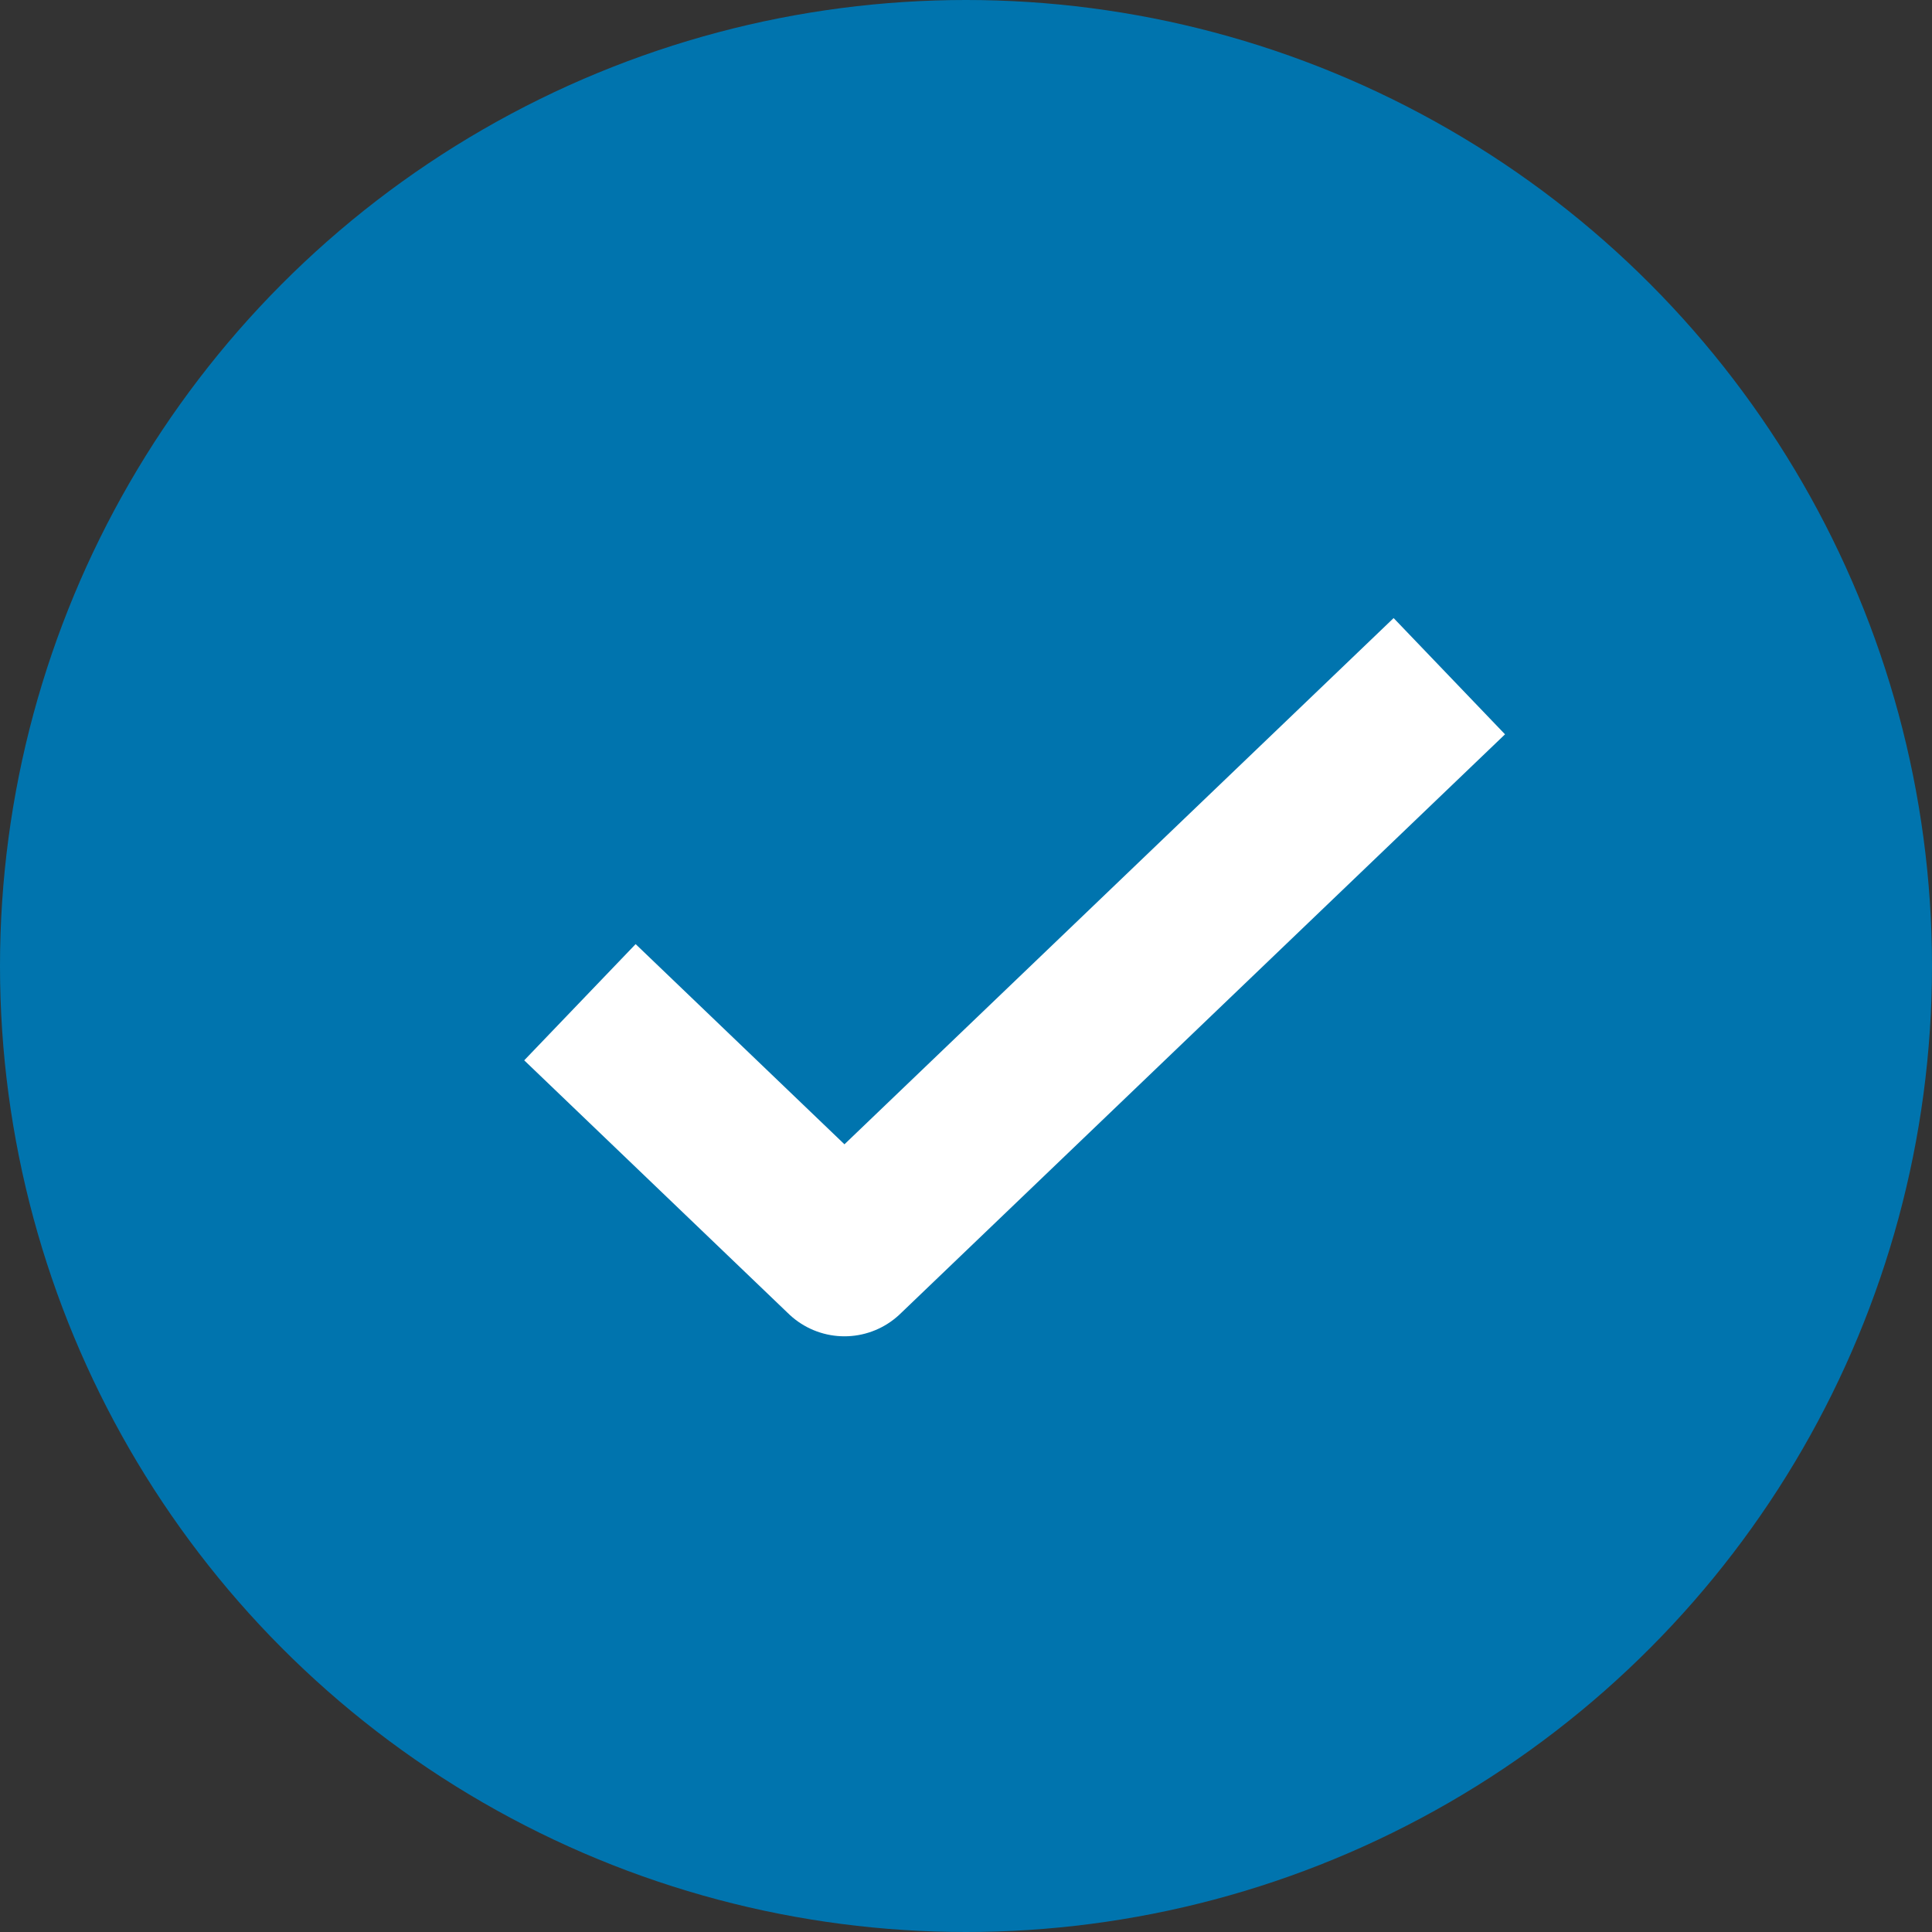
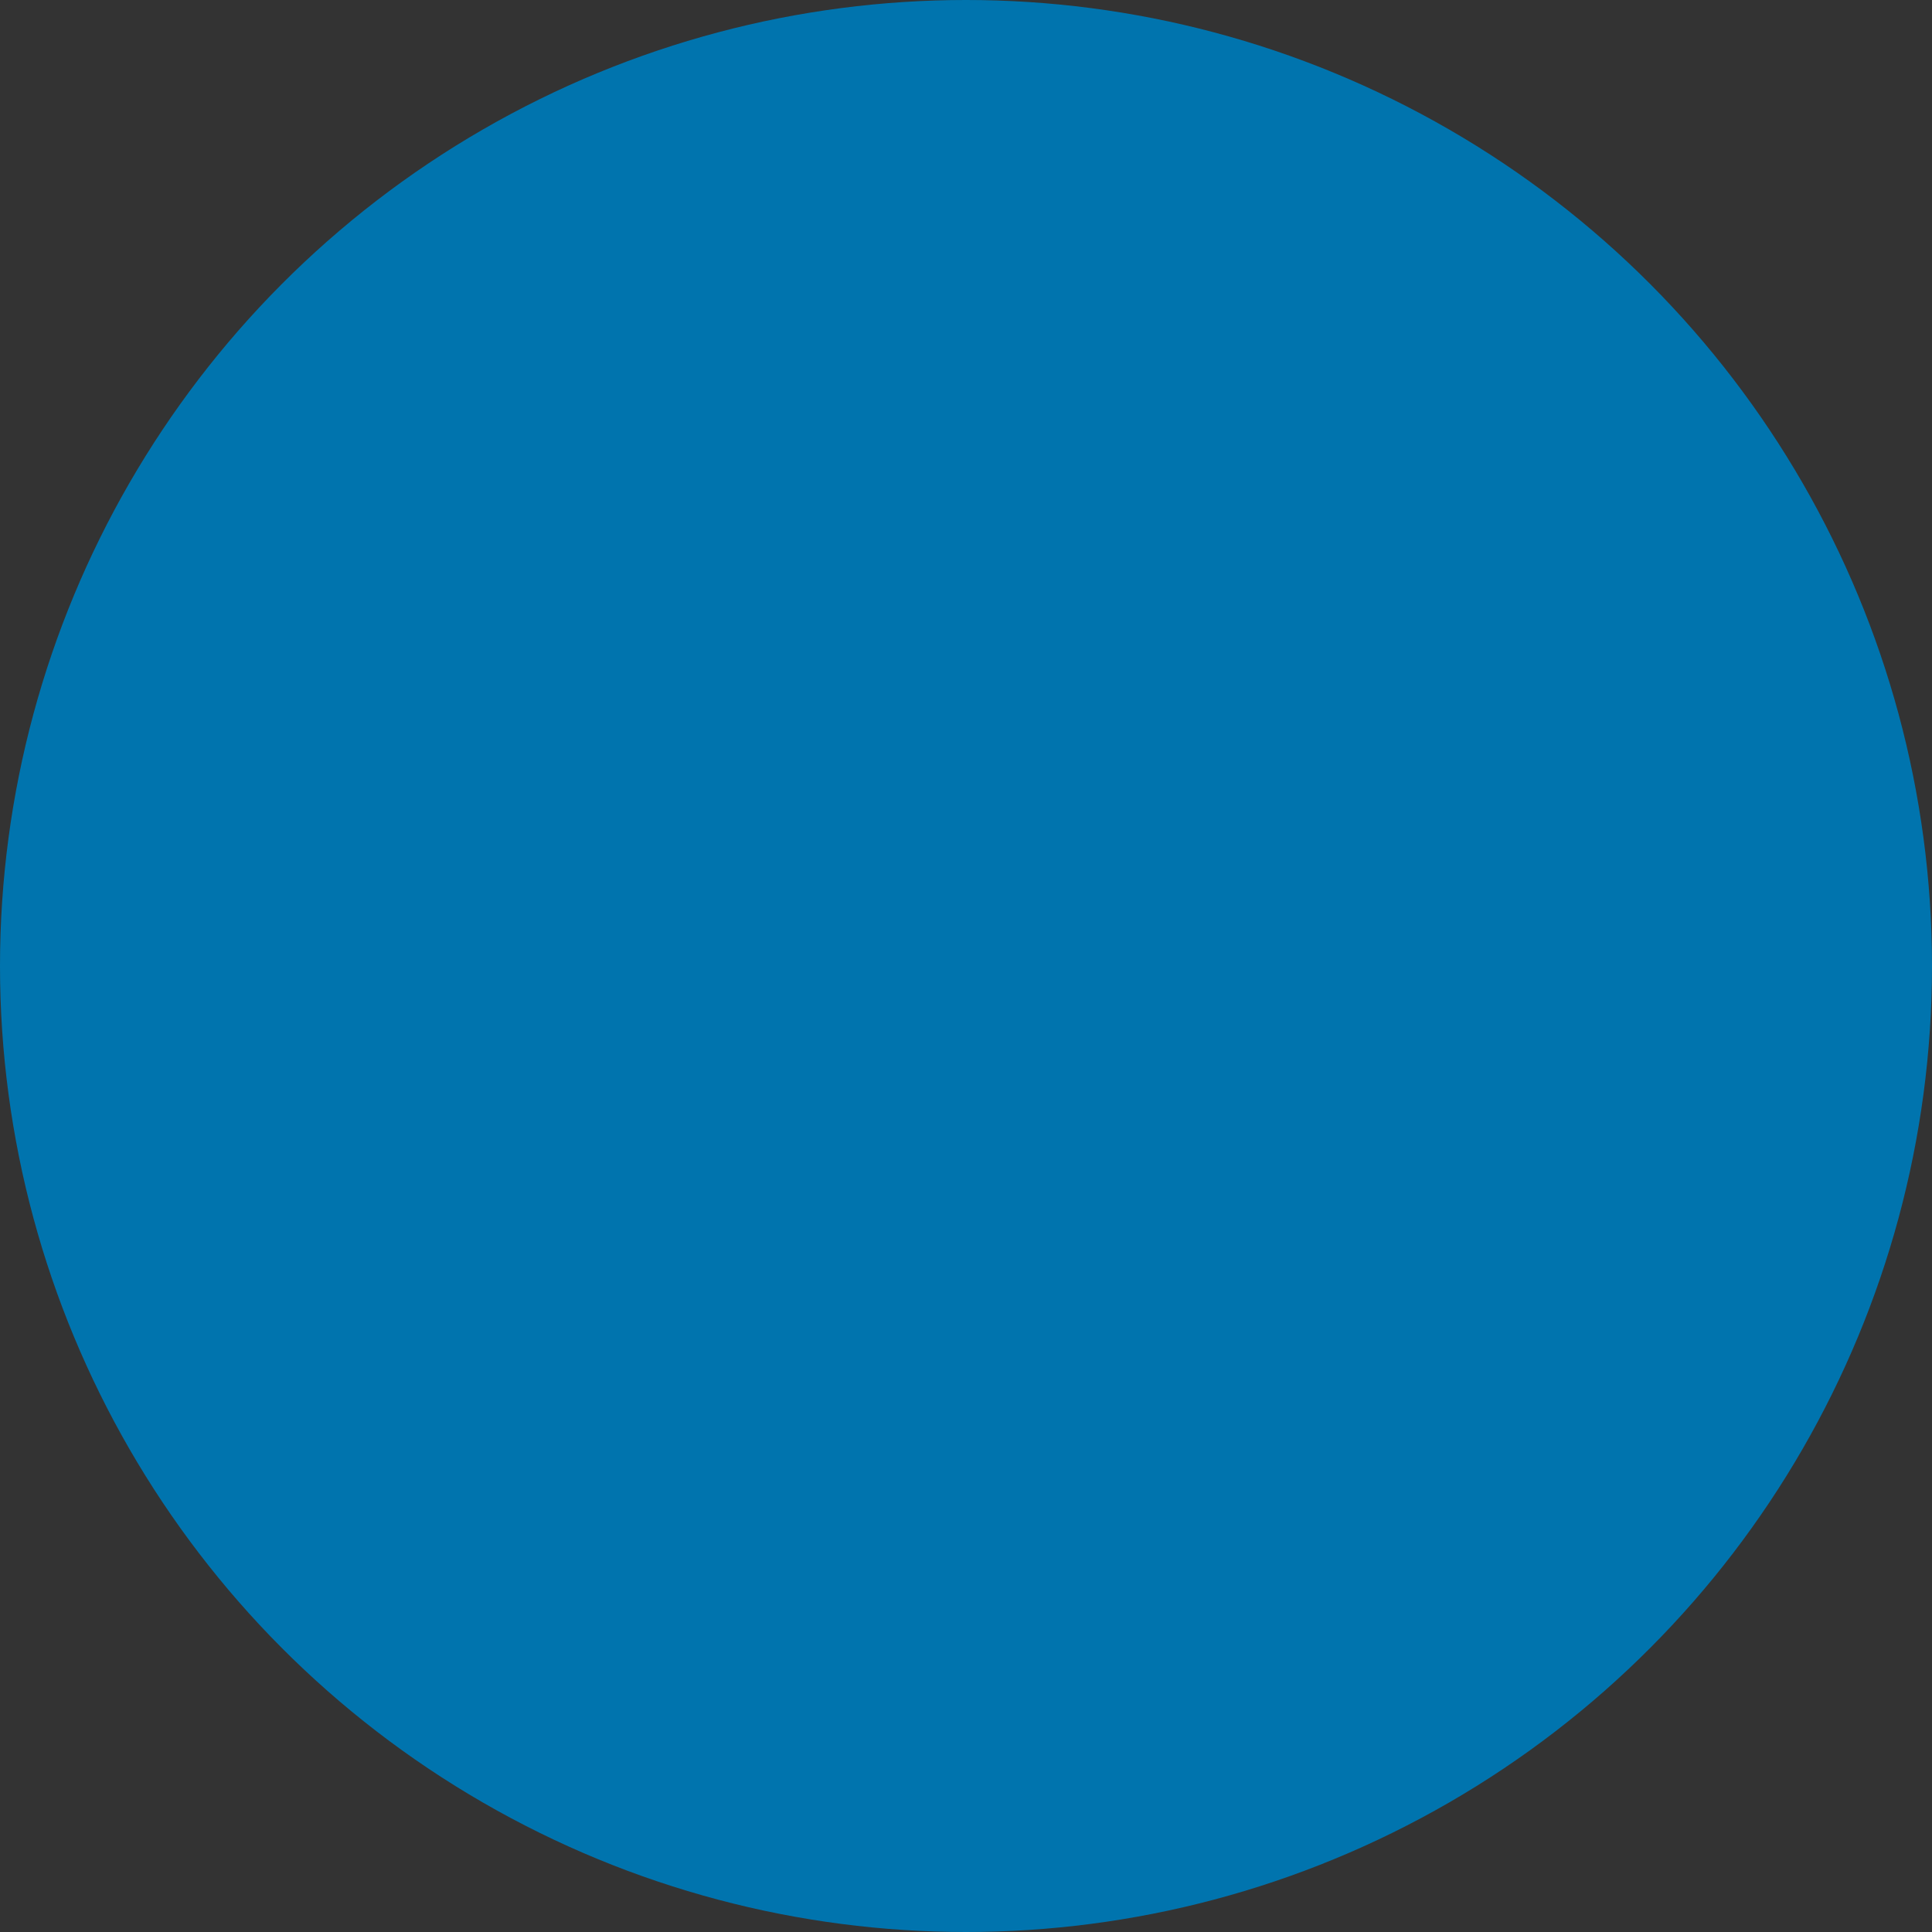
<svg xmlns="http://www.w3.org/2000/svg" width="12" height="12" viewBox="0 0 12 12" fill="none">
  <rect x="0" y="0" width="12" height="12" fill="#333333" stroke="none" />
  <circle cx="6" cy="6" r="6" fill="#0074AE" />
-   <path d="M3.602 6.225L5.245 7.8L9.002 4.2" stroke="white" stroke-linejoin="round" />
</svg>